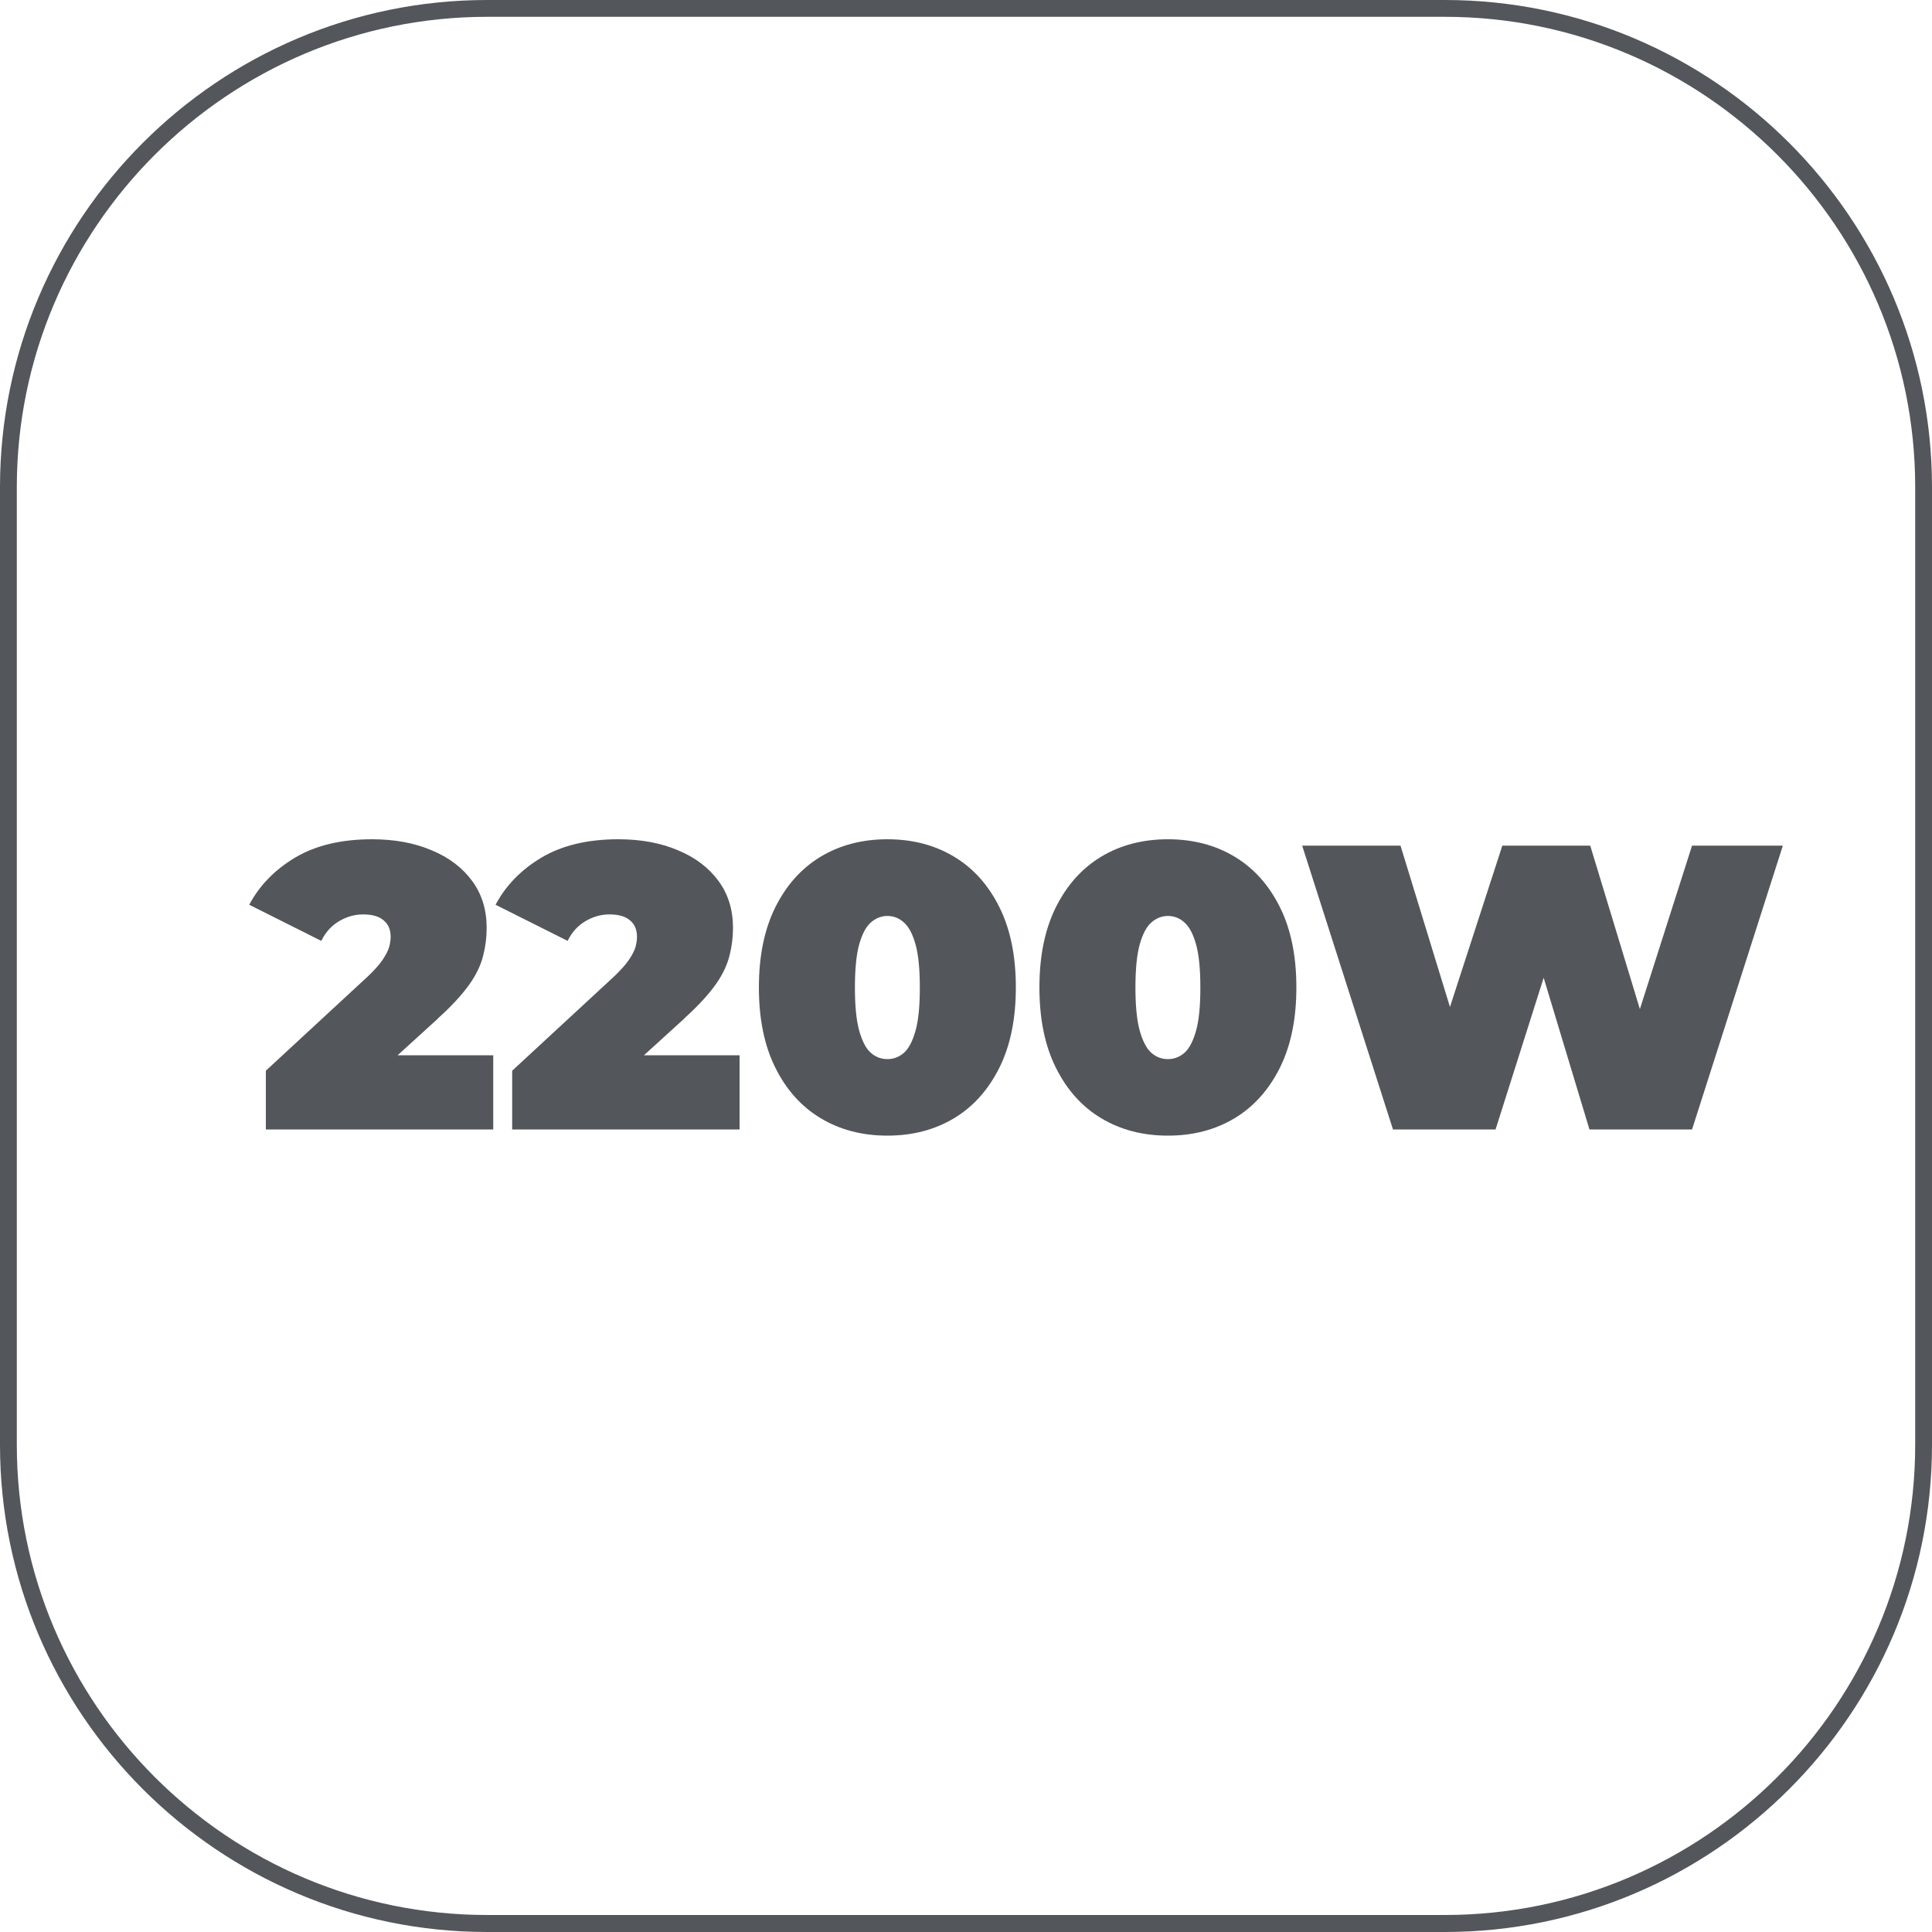
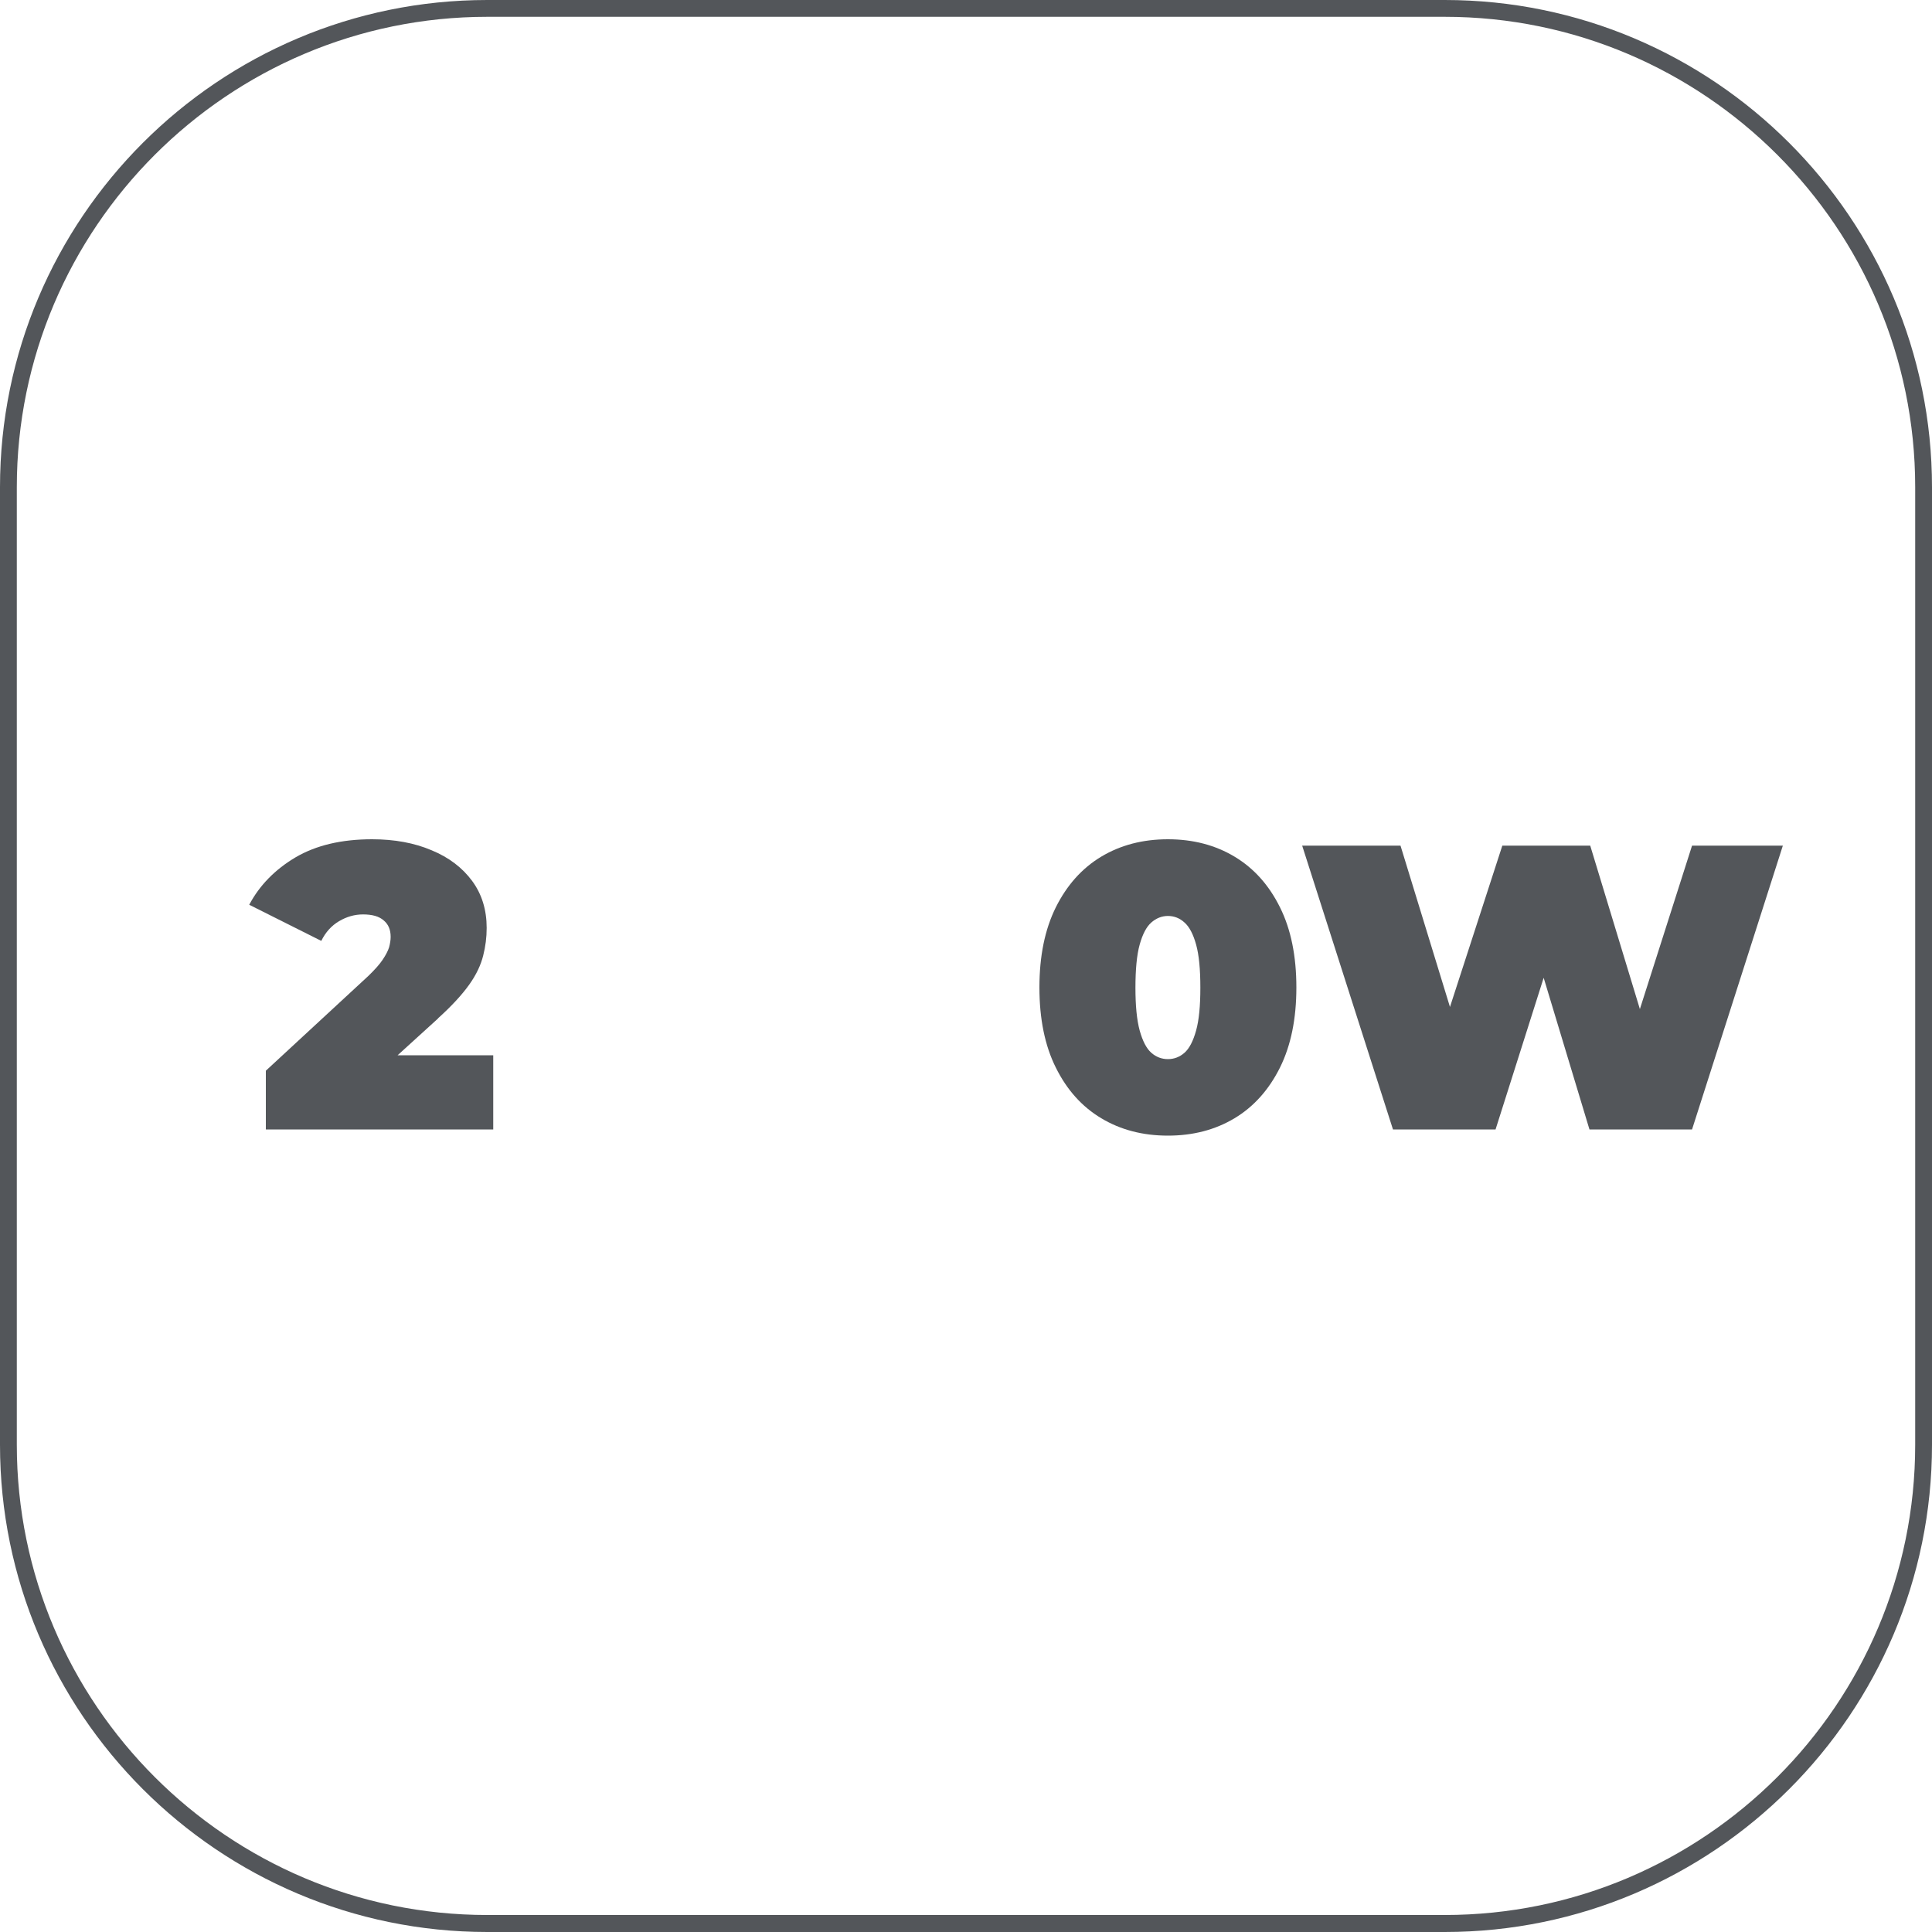
<svg xmlns="http://www.w3.org/2000/svg" id="Capa_2" data-name="Capa 2" viewBox="0 0 100 100">
  <defs>
    <style>
      .cls-1 {
        fill: #53565a;
        stroke-width: 0px;
      }
    </style>
  </defs>
  <g id="Capa_2-2" data-name="Capa 2">
    <g>
      <path class="cls-1" d="M74.78,0H25.22C11.31,0,0,11.31,0,25.22v49.56c0,13.91,11.31,25.22,25.22,25.22h49.56c13.91,0,25.22-11.31,25.22-25.22V25.22c0-13.91-11.31-25.22-25.22-25.22ZM99.13,74.78c0,13.42-10.92,24.34-24.35,24.34H25.22c-13.42,0-24.35-10.92-24.35-24.34V25.22C.87,11.8,11.8.87,25.22.87h49.56c13.42,0,24.35,10.92,24.35,24.34v49.56Z" />
      <path class="cls-1" d="M22.67,52.71c.71-.64,1.25-1.23,1.62-1.75s.6-1.02.72-1.5c.12-.47.18-.95.18-1.43,0-.94-.25-1.75-.75-2.43-.5-.68-1.2-1.22-2.1-1.59-.89-.38-1.92-.57-3.08-.57-1.58,0-2.9.31-3.97.94-1.06.63-1.86,1.45-2.39,2.45l3.73,1.87c.22-.45.53-.79.92-1.02.39-.23.8-.35,1.24-.35.48,0,.83.1,1.07.31.24.2.36.48.36.85,0,.17-.03.35-.08.54-.06.19-.17.4-.33.64-.16.24-.41.52-.74.84l-5.31,4.91v3.04h11.77v-3.84h-4.95l2.1-1.91Z" />
-       <path class="cls-1" d="M35.42,52.71c.71-.64,1.25-1.23,1.62-1.75s.6-1.02.72-1.5c.12-.47.18-.95.18-1.43,0-.94-.25-1.75-.75-2.43-.5-.68-1.2-1.22-2.1-1.59-.89-.38-1.92-.57-3.08-.57-1.58,0-2.9.31-3.97.94-1.06.63-1.86,1.45-2.39,2.45l3.73,1.87c.22-.45.53-.79.92-1.02.39-.23.8-.35,1.24-.35.48,0,.83.1,1.07.31.24.2.36.48.36.85,0,.17-.03.35-.08.54-.06.19-.17.4-.33.64-.16.24-.41.52-.74.84l-5.31,4.91v3.04h11.77v-3.84h-4.95l2.1-1.91Z" />
-       <path class="cls-1" d="M49.38,44.34c-1-.6-2.15-.9-3.45-.9s-2.45.3-3.45.9c-1,.6-1.78,1.48-2.35,2.62-.57,1.15-.85,2.53-.85,4.15s.28,3.01.85,4.15c.57,1.15,1.35,2.02,2.35,2.62,1,.6,2.15.9,3.45.9s2.45-.3,3.45-.9,1.78-1.48,2.35-2.62c.57-1.15.85-2.53.85-4.15s-.28-3.01-.85-4.15c-.57-1.15-1.35-2.02-2.35-2.62ZM47.39,53.34c-.15.54-.35.93-.6,1.15-.25.22-.54.33-.86.33s-.61-.11-.86-.33c-.25-.22-.45-.61-.6-1.15-.15-.55-.22-1.29-.22-2.22s.07-1.7.22-2.23c.15-.54.35-.92.6-1.14.25-.22.54-.34.86-.34s.61.11.86.34c.25.22.45.6.6,1.14.15.54.22,1.28.22,2.23s-.07,1.68-.22,2.22Z" />
      <path class="cls-1" d="M63.9,44.34c-1-.6-2.15-.9-3.45-.9s-2.45.3-3.45.9c-1,.6-1.78,1.48-2.35,2.62-.57,1.15-.85,2.53-.85,4.15s.28,3.01.85,4.15c.57,1.15,1.35,2.02,2.35,2.62,1,.6,2.15.9,3.45.9s2.45-.3,3.45-.9,1.78-1.48,2.35-2.62c.57-1.15.85-2.53.85-4.15s-.28-3.01-.85-4.15c-.57-1.15-1.35-2.02-2.35-2.62ZM61.91,53.34c-.15.54-.35.93-.6,1.15-.25.22-.54.33-.86.33s-.61-.11-.86-.33c-.25-.22-.45-.61-.6-1.15-.15-.55-.22-1.29-.22-2.22s.07-1.7.22-2.23c.15-.54.35-.92.6-1.14.25-.22.54-.34.86-.34s.61.11.86.34c.25.22.45.6.6,1.14.15.54.22,1.28.22,2.23s-.07,1.68-.22,2.22Z" />
      <polygon class="cls-1" points="84.88 52.23 82.31 43.77 77.76 43.77 75.05 52.12 72.49 43.77 67.4 43.77 72.1 58.46 77.41 58.46 79.9 50.61 82.27 58.46 87.58 58.46 92.28 43.77 87.58 43.77 84.88 52.23" />
    </g>
  </g>
</svg>